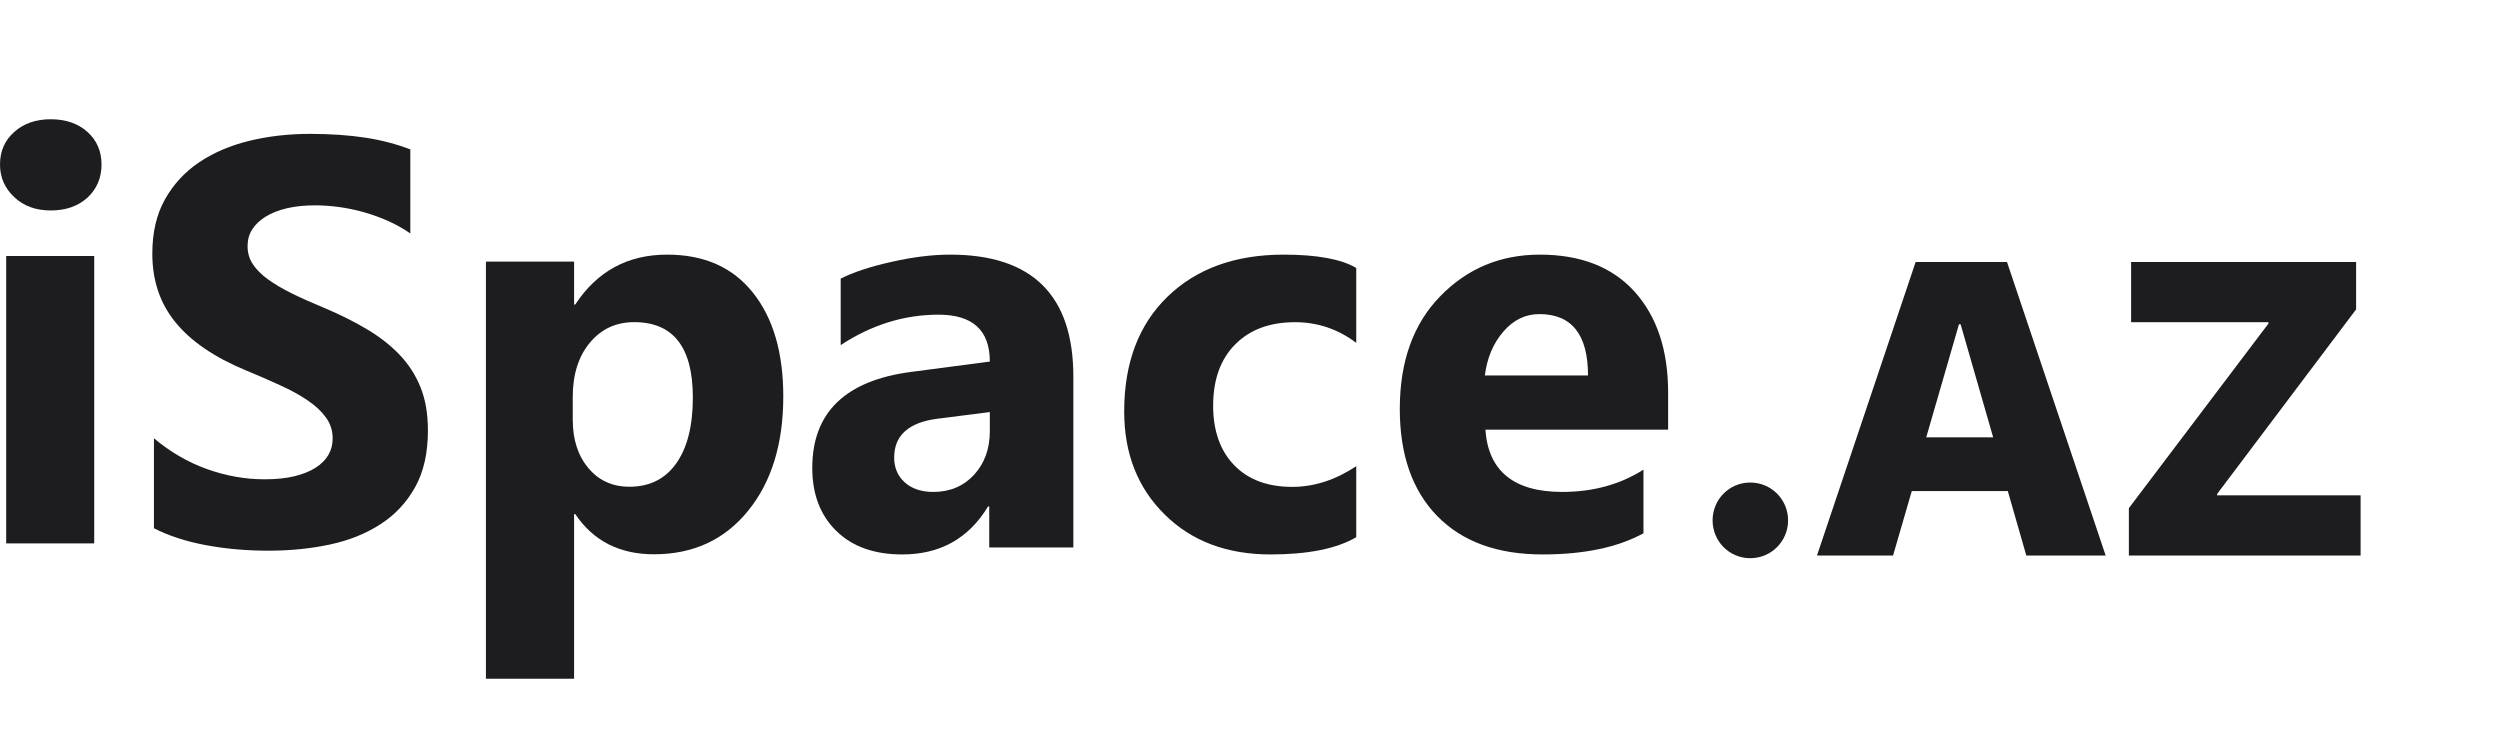
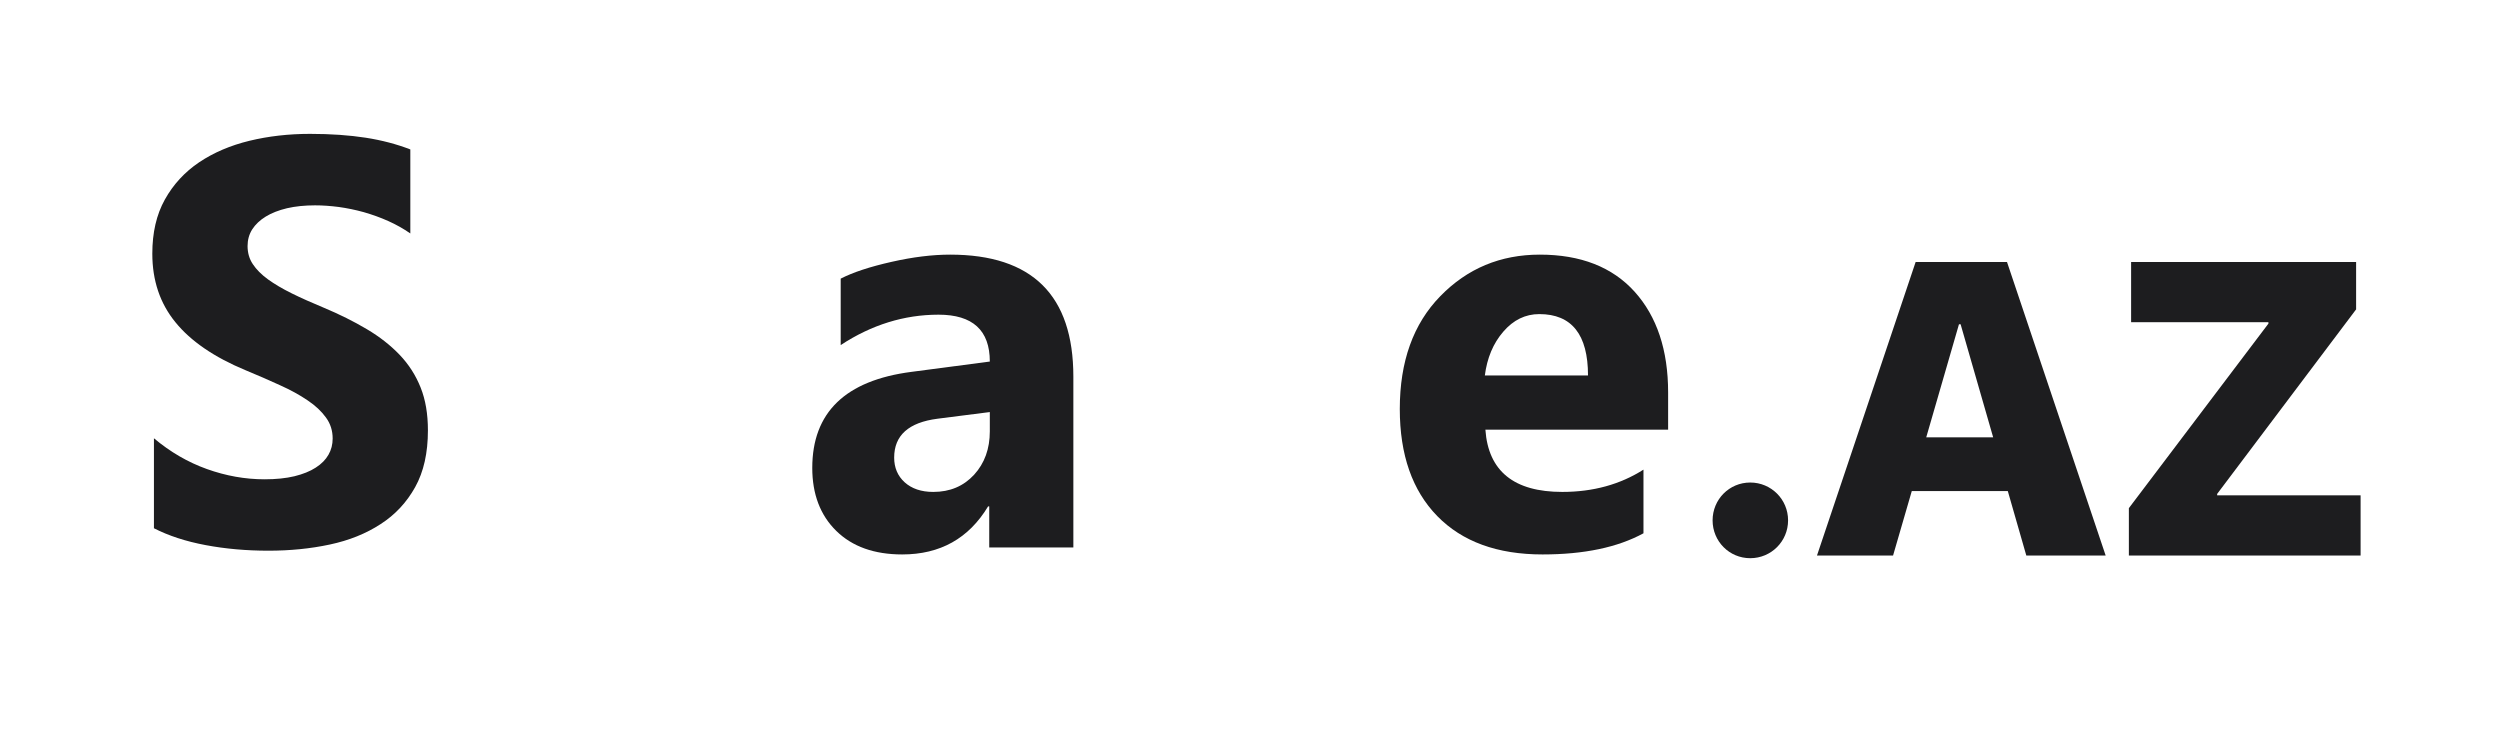
<svg xmlns="http://www.w3.org/2000/svg" width="108" height="32" viewBox="0 0 108 32" fill="none">
-   <path d="M2.191 9.092C1.55 9.092 1.024 8.902 0.617 8.517C0.206 8.132 0 7.665 0 7.106C0 6.531 0.206 6.063 0.617 5.699C1.024 5.335 1.55 5.152 2.191 5.152C2.845 5.152 3.371 5.335 3.778 5.699C4.181 6.063 4.386 6.531 4.386 7.106C4.386 7.685 4.181 8.165 3.778 8.538C3.371 8.906 2.845 9.092 2.191 9.092ZM4.07 23.475H0.267V11.058H4.07V23.475Z" fill="#1D1D1F" />
  <path d="M6.65 22.82V18.933C7.353 19.525 8.117 19.969 8.939 20.263C9.761 20.557 10.591 20.706 11.43 20.706C11.926 20.706 12.355 20.661 12.719 20.574C13.087 20.483 13.392 20.362 13.64 20.201C13.888 20.043 14.07 19.857 14.19 19.645C14.313 19.43 14.371 19.198 14.371 18.945C14.371 18.605 14.276 18.303 14.082 18.038C13.888 17.768 13.624 17.52 13.289 17.296C12.954 17.068 12.558 16.848 12.095 16.641C11.637 16.43 11.141 16.214 10.608 15.994C9.253 15.431 8.241 14.739 7.576 13.918C6.911 13.102 6.58 12.116 6.58 10.959C6.58 10.052 6.758 9.273 7.121 8.622C7.485 7.967 7.98 7.433 8.604 7.01C9.232 6.591 9.955 6.281 10.777 6.082C11.599 5.883 12.471 5.783 13.392 5.783C14.297 5.783 15.098 5.841 15.797 5.949C16.491 6.057 17.135 6.227 17.726 6.455V10.085C17.433 9.882 17.119 9.704 16.776 9.55C16.433 9.397 16.078 9.269 15.714 9.165C15.355 9.065 14.991 8.991 14.632 8.941C14.272 8.895 13.934 8.871 13.611 8.871C13.165 8.871 12.764 8.912 12.401 8.995C12.037 9.082 11.732 9.202 11.48 9.356C11.232 9.509 11.037 9.691 10.897 9.907C10.761 10.122 10.695 10.363 10.695 10.628C10.695 10.922 10.769 11.183 10.922 11.411C11.075 11.643 11.294 11.863 11.579 12.07C11.86 12.273 12.203 12.476 12.607 12.675C13.008 12.874 13.467 13.077 13.975 13.288C14.669 13.578 15.289 13.889 15.842 14.217C16.396 14.544 16.871 14.917 17.263 15.327C17.66 15.742 17.961 16.214 18.172 16.744C18.383 17.271 18.486 17.888 18.486 18.593C18.486 19.567 18.304 20.379 17.936 21.042C17.569 21.701 17.073 22.236 16.441 22.642C15.813 23.052 15.082 23.346 14.247 23.524C13.409 23.703 12.529 23.79 11.599 23.79C10.649 23.79 9.744 23.711 8.885 23.549C8.026 23.388 7.278 23.143 6.65 22.82Z" fill="#1D1D1F" />
-   <path d="M24.85 22.208H24.801V29.322H20.992V11.3H24.801V13.156H24.85C25.793 11.72 27.114 11 28.819 11C30.421 11 31.656 11.547 32.529 12.646C33.401 13.74 33.838 15.234 33.838 17.122C33.838 19.18 33.327 20.83 32.31 22.076C31.294 23.323 29.939 23.945 28.251 23.945C26.765 23.945 25.632 23.369 24.85 22.208ZM24.743 17.147V18.135C24.743 18.986 24.965 19.682 25.418 20.221C25.867 20.76 26.46 21.027 27.193 21.027C28.057 21.027 28.733 20.694 29.21 20.023C29.688 19.353 29.931 18.402 29.931 17.172C29.931 14.999 29.087 13.917 27.395 13.917C26.616 13.917 25.978 14.209 25.484 14.802C24.99 15.395 24.743 16.176 24.743 17.147Z" fill="#1D1D1F" />
  <path d="M46.369 23.651H42.735V21.877H42.685C41.852 23.26 40.615 23.952 38.977 23.952C37.77 23.952 36.82 23.614 36.127 22.935C35.434 22.256 35.09 21.346 35.09 20.214C35.09 17.818 36.521 16.434 39.379 16.064L42.76 15.619C42.76 14.269 42.022 13.594 40.545 13.594C39.064 13.594 37.654 14.03 36.318 14.907V12.037C36.853 11.762 37.583 11.523 38.512 11.313C39.437 11.103 40.283 11 41.047 11C44.594 11 46.369 12.758 46.369 16.27V23.651ZM42.76 18.633V17.801L40.499 18.089C39.251 18.25 38.628 18.81 38.628 19.769C38.628 20.201 38.778 20.56 39.081 20.835C39.388 21.111 39.798 21.251 40.317 21.251C41.038 21.251 41.623 21.004 42.08 20.51C42.532 20.016 42.76 19.39 42.76 18.633Z" fill="#1D1D1F" />
-   <path d="M58.59 23.207C57.736 23.705 56.501 23.952 54.89 23.952C53.005 23.952 51.48 23.38 50.315 22.227C49.149 21.078 48.565 19.596 48.565 17.776C48.565 15.677 49.19 14.026 50.437 12.816C51.688 11.605 53.361 11 55.454 11C56.898 11 57.944 11.194 58.59 11.576V14.812C57.801 14.215 56.918 13.919 55.945 13.919C54.857 13.919 53.999 14.236 53.361 14.878C52.727 15.516 52.408 16.397 52.408 17.525C52.408 18.616 52.715 19.477 53.32 20.099C53.925 20.724 54.763 21.033 55.822 21.033C56.767 21.033 57.687 20.737 58.59 20.14V23.207Z" fill="#1D1D1F" />
  <path d="M72.063 18.563H64.169C64.295 20.354 65.404 21.251 67.489 21.251C68.82 21.251 69.99 20.93 70.998 20.288V23.038C69.881 23.647 68.429 23.952 66.638 23.952C64.686 23.952 63.169 23.4 62.088 22.293C61.011 21.189 60.471 19.646 60.471 17.669C60.471 15.619 61.051 13.993 62.221 12.795C63.387 11.597 64.819 11 66.521 11C68.284 11 69.651 11.535 70.615 12.601C71.579 13.672 72.063 15.125 72.063 16.957V18.563ZM68.602 16.22C68.602 14.454 67.901 13.569 66.497 13.569C65.9 13.569 65.38 13.82 64.944 14.326C64.504 14.833 64.242 15.467 64.145 16.22H68.602Z" fill="#1D1D1F" />
  <path d="M75.61 24.114C76.516 24.114 77.245 23.385 77.245 22.48C77.245 21.574 76.516 20.845 75.61 20.845C74.705 20.845 73.984 21.574 73.984 22.48C73.984 23.385 74.705 24.114 75.61 24.114ZM87.537 24H90.965L86.702 11.317H82.756L78.493 24H81.78L82.589 21.214H86.737L87.537 24ZM84.628 14.007H84.698L86.105 18.894H83.213L84.628 14.007ZM91.967 24H101.978V21.398H95.781V21.337L101.784 13.365V11.317H92.064V13.919H97.996V13.98L91.967 21.952V24Z" fill="#1D1D1F" />
</svg>